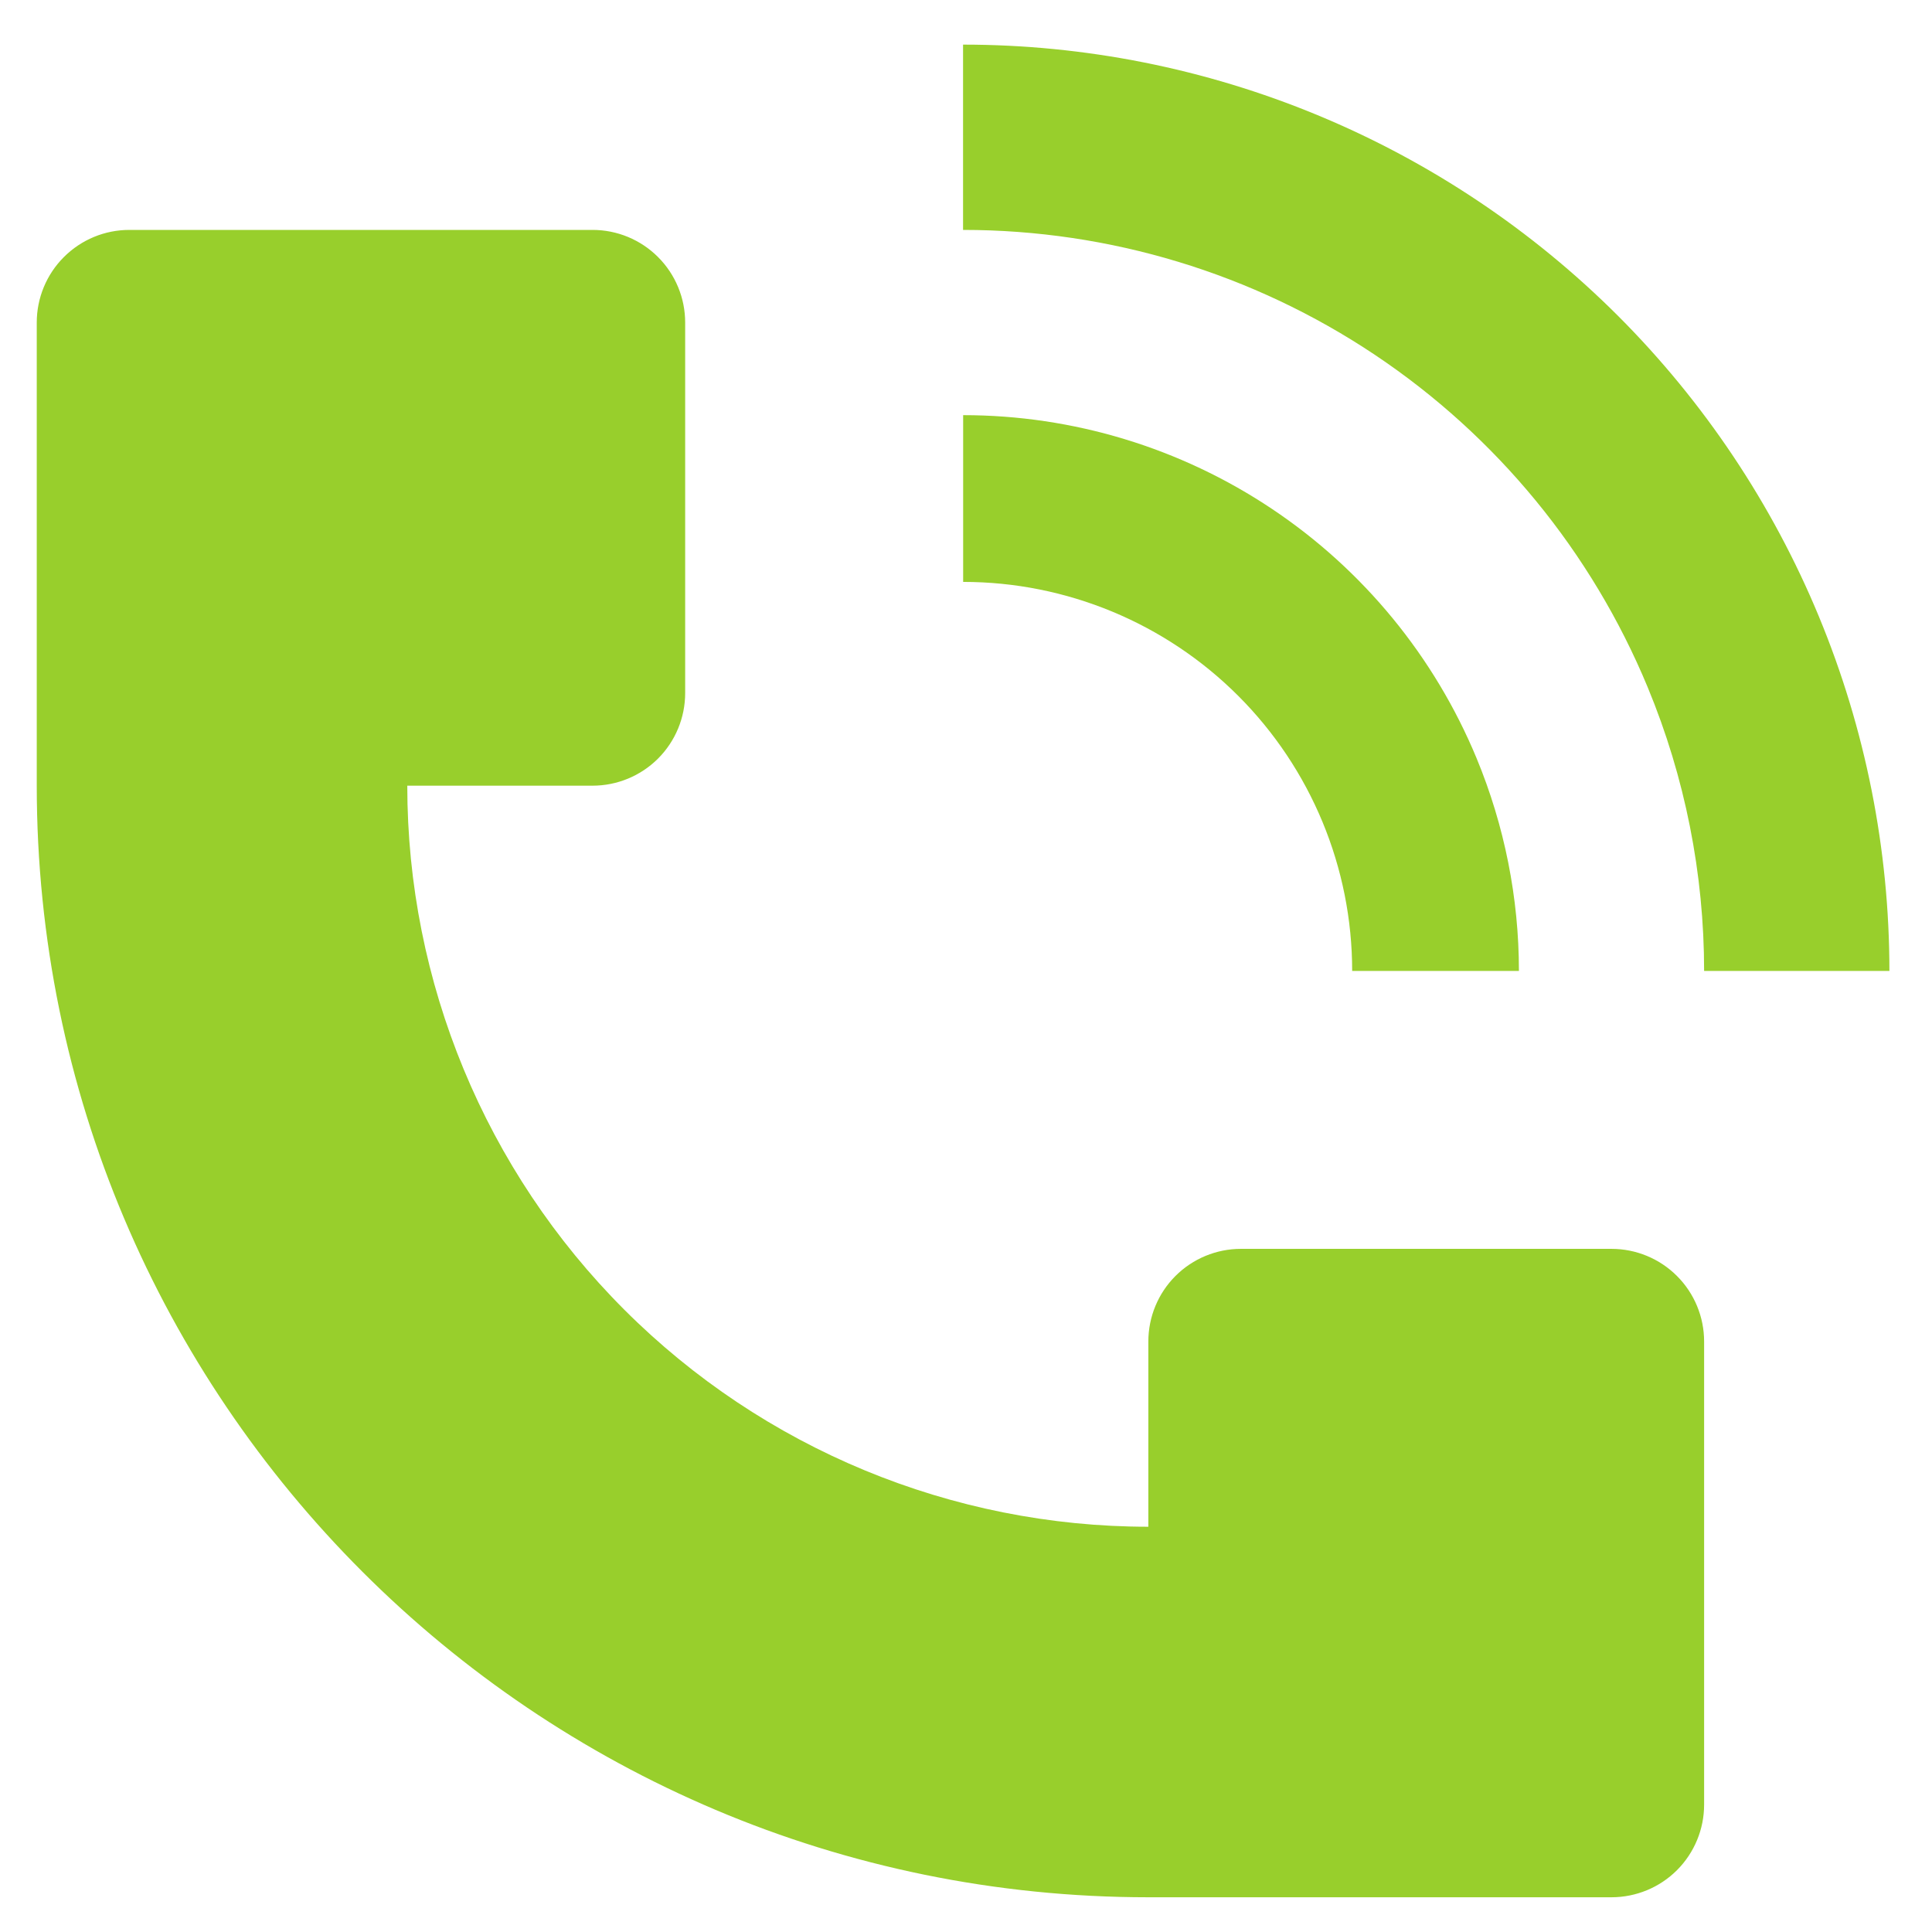
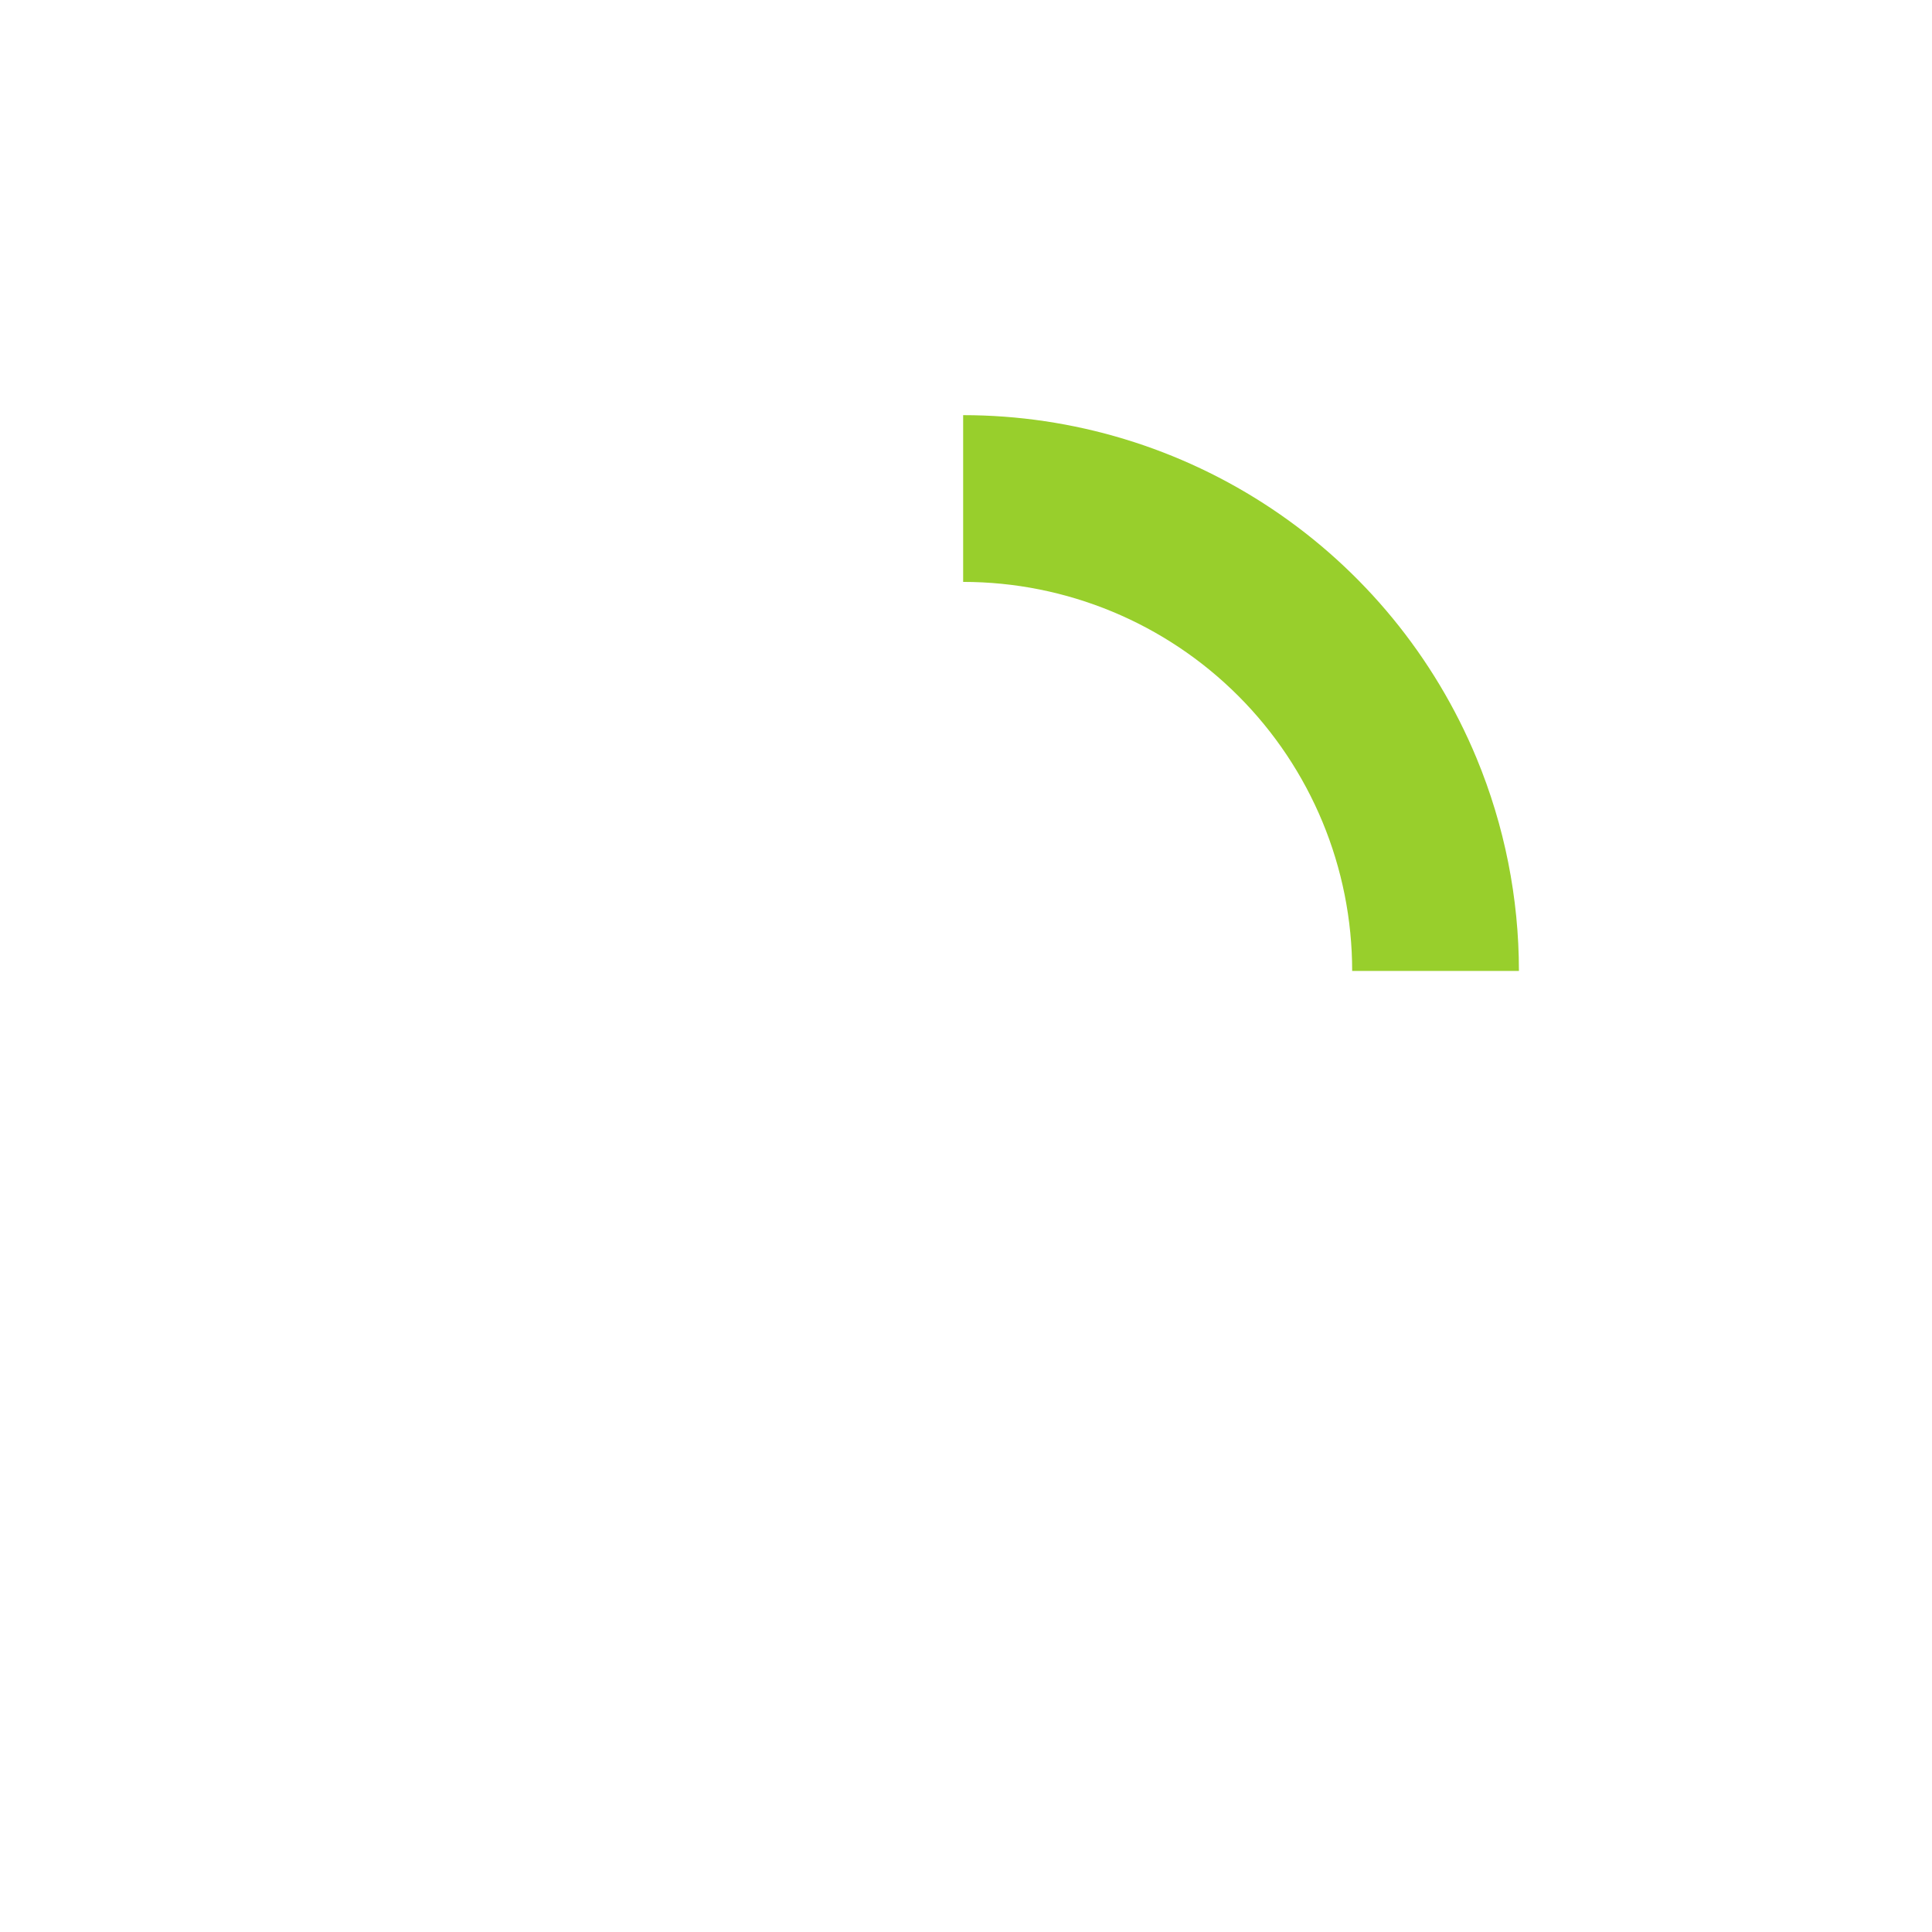
<svg xmlns="http://www.w3.org/2000/svg" width="42" height="42" viewBox="0 0 42 42" fill="none">
-   <path d="M41.074 21.108C41.074 18.463 40.553 15.845 39.541 13.402C38.529 10.958 37.045 8.738 35.176 6.868C33.306 4.999 31.086 3.515 28.642 2.503C26.199 1.491 23.581 0.97 20.936 0.97V4.998C24.122 4.998 27.237 5.942 29.886 7.712C32.535 9.482 34.6 11.998 35.82 14.942C36.63 16.897 37.046 18.992 37.046 21.108H41.074ZM0.799 17.08V7.012C0.799 6.478 1.011 5.965 1.389 5.588C1.766 5.21 2.278 4.998 2.812 4.998H12.881C13.415 4.998 13.928 5.21 14.305 5.588C14.683 5.965 14.895 6.478 14.895 7.012V15.067C14.895 15.601 14.683 16.113 14.305 16.491C13.928 16.868 13.415 17.08 12.881 17.08H8.854C8.854 21.353 10.551 25.451 13.572 28.472C16.593 31.493 20.691 33.19 24.964 33.19V29.163C24.964 28.629 25.176 28.116 25.553 27.739C25.931 27.361 26.443 27.149 26.977 27.149H35.032C35.566 27.149 36.079 27.361 36.456 27.739C36.834 28.116 37.046 28.629 37.046 29.163V39.231C37.046 39.766 36.834 40.278 36.456 40.656C36.079 41.033 35.566 41.245 35.032 41.245H24.964C11.619 41.245 0.799 30.425 0.799 17.08Z" fill="#98CF2C" />
  <path d="M32.1 16.484C32.707 17.95 33.02 19.521 33.02 21.108H29.395C29.395 18.865 28.504 16.713 26.918 15.127C25.332 13.541 23.181 12.65 20.938 12.65V9.025C23.327 9.025 25.663 9.734 27.65 11.062C29.637 12.389 31.185 14.277 32.1 16.484Z" fill="#98CF2C" />
</svg>